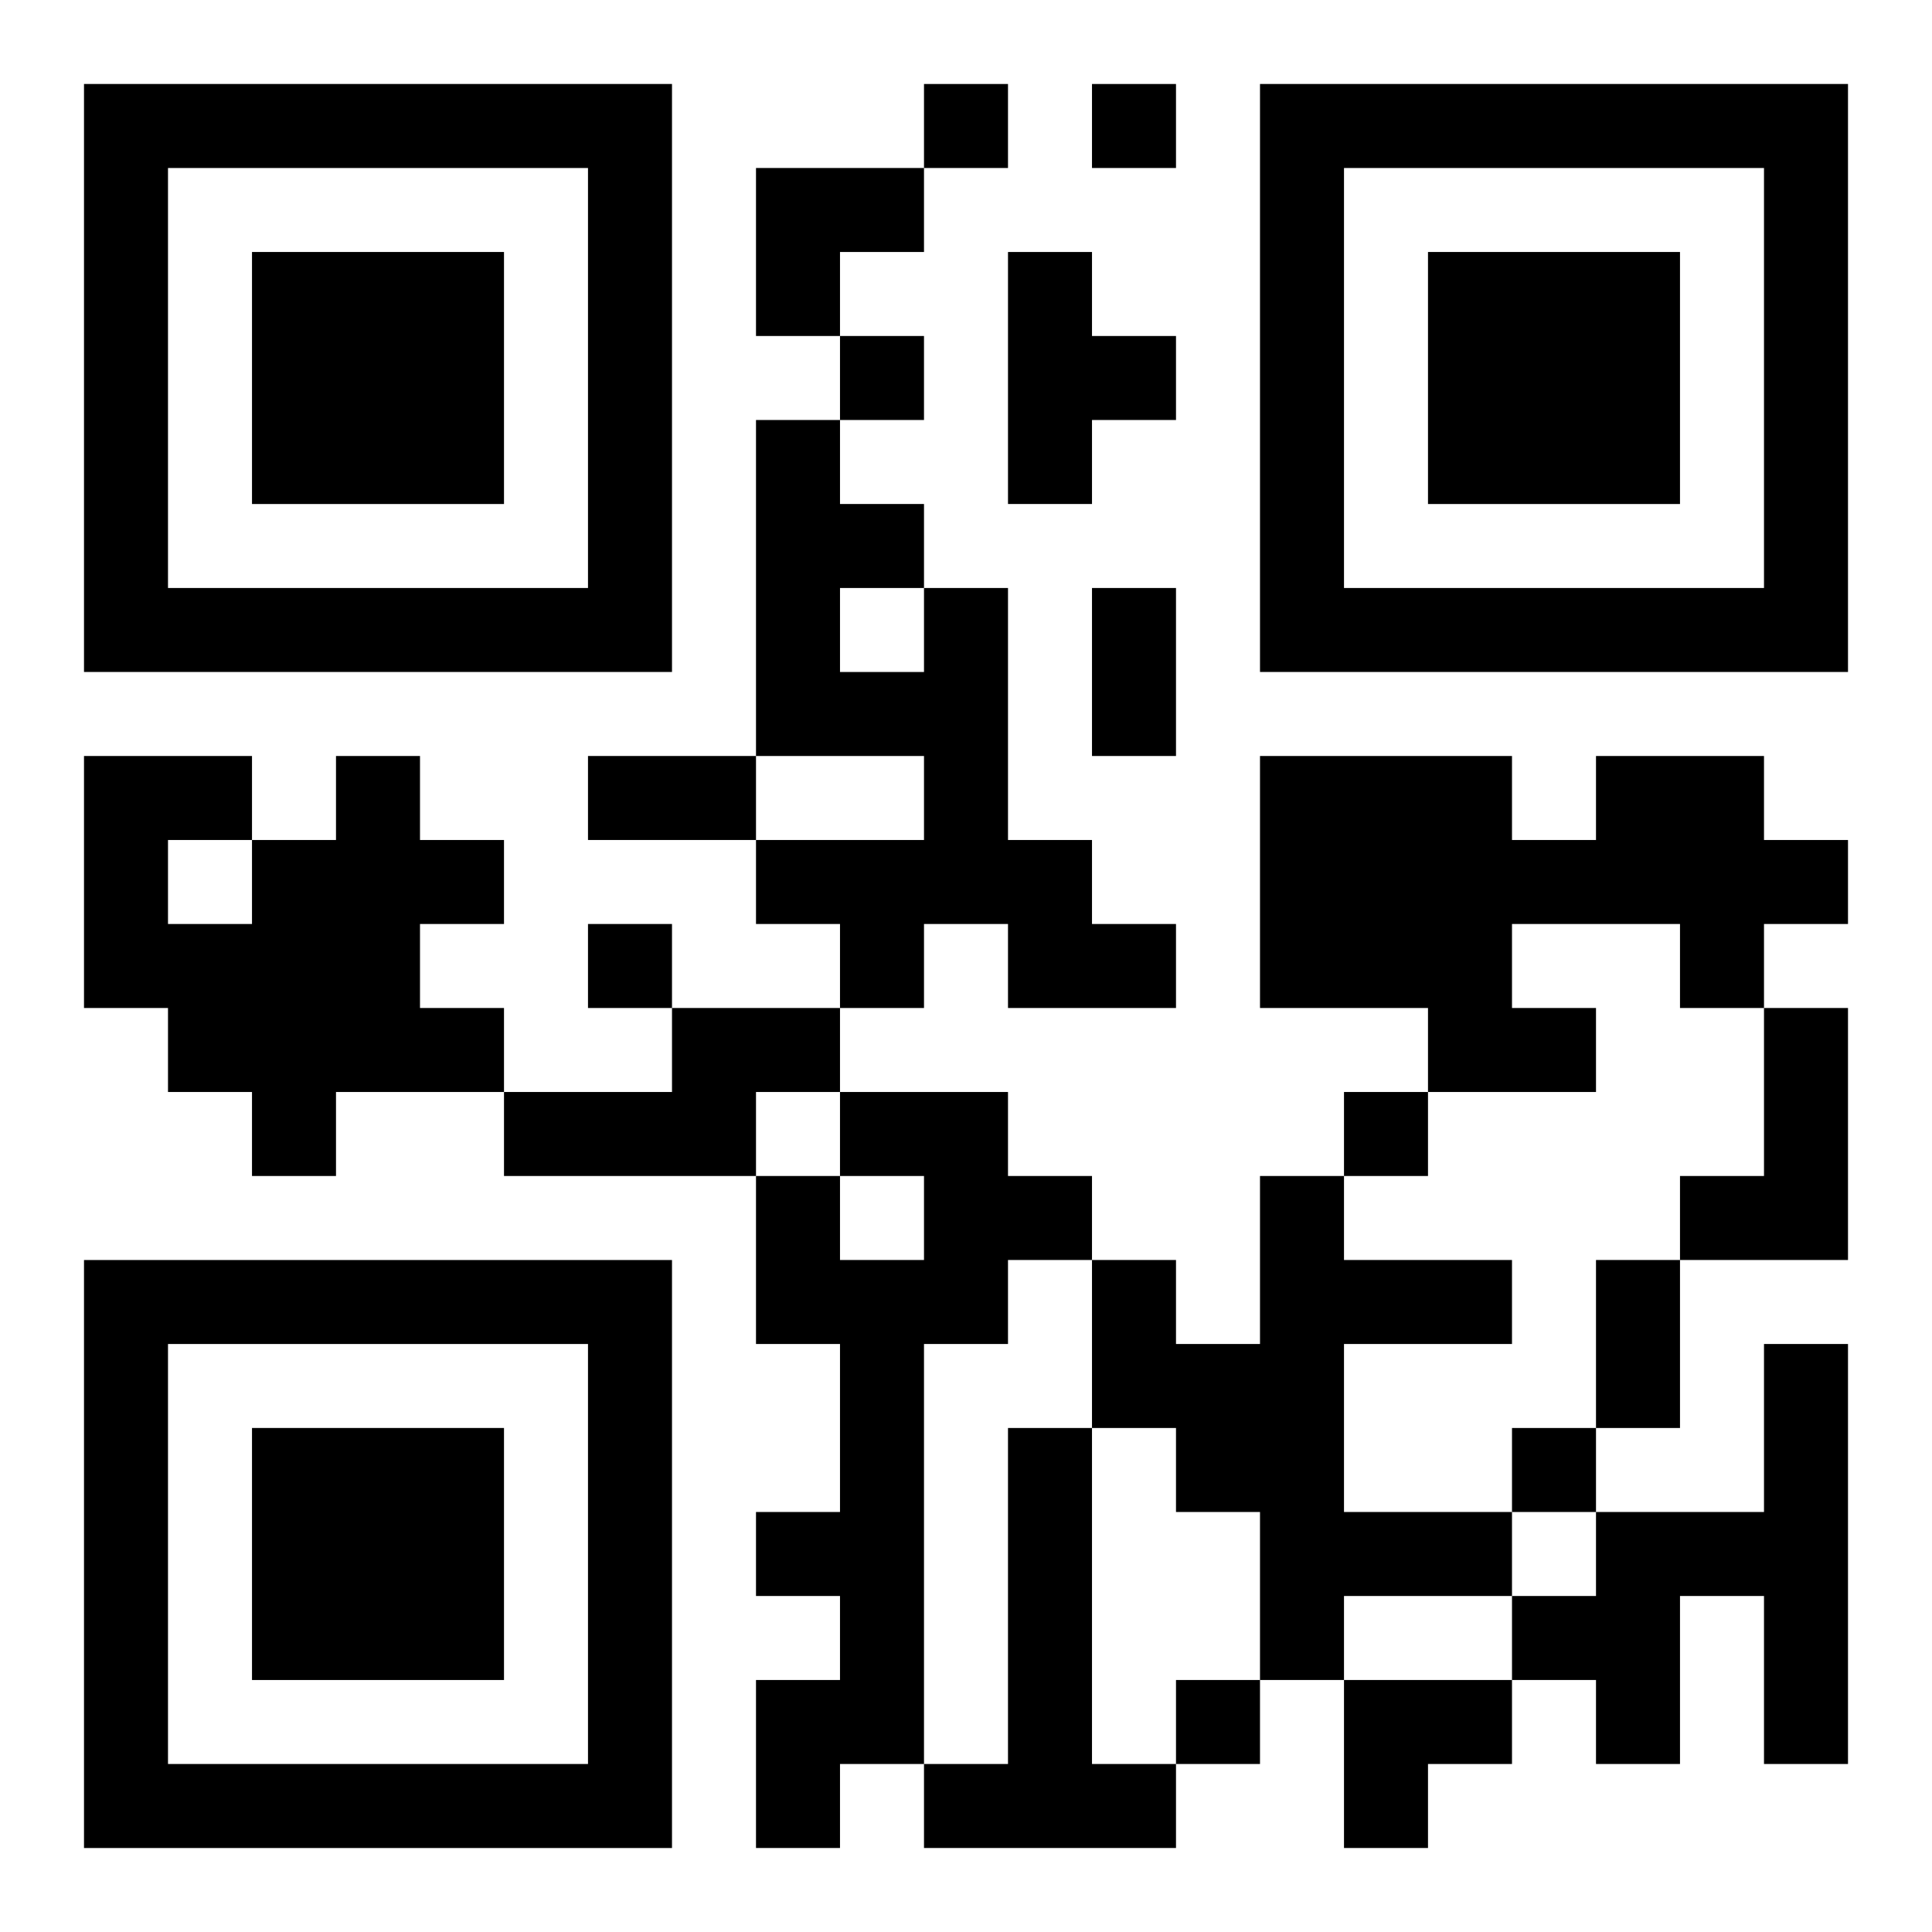
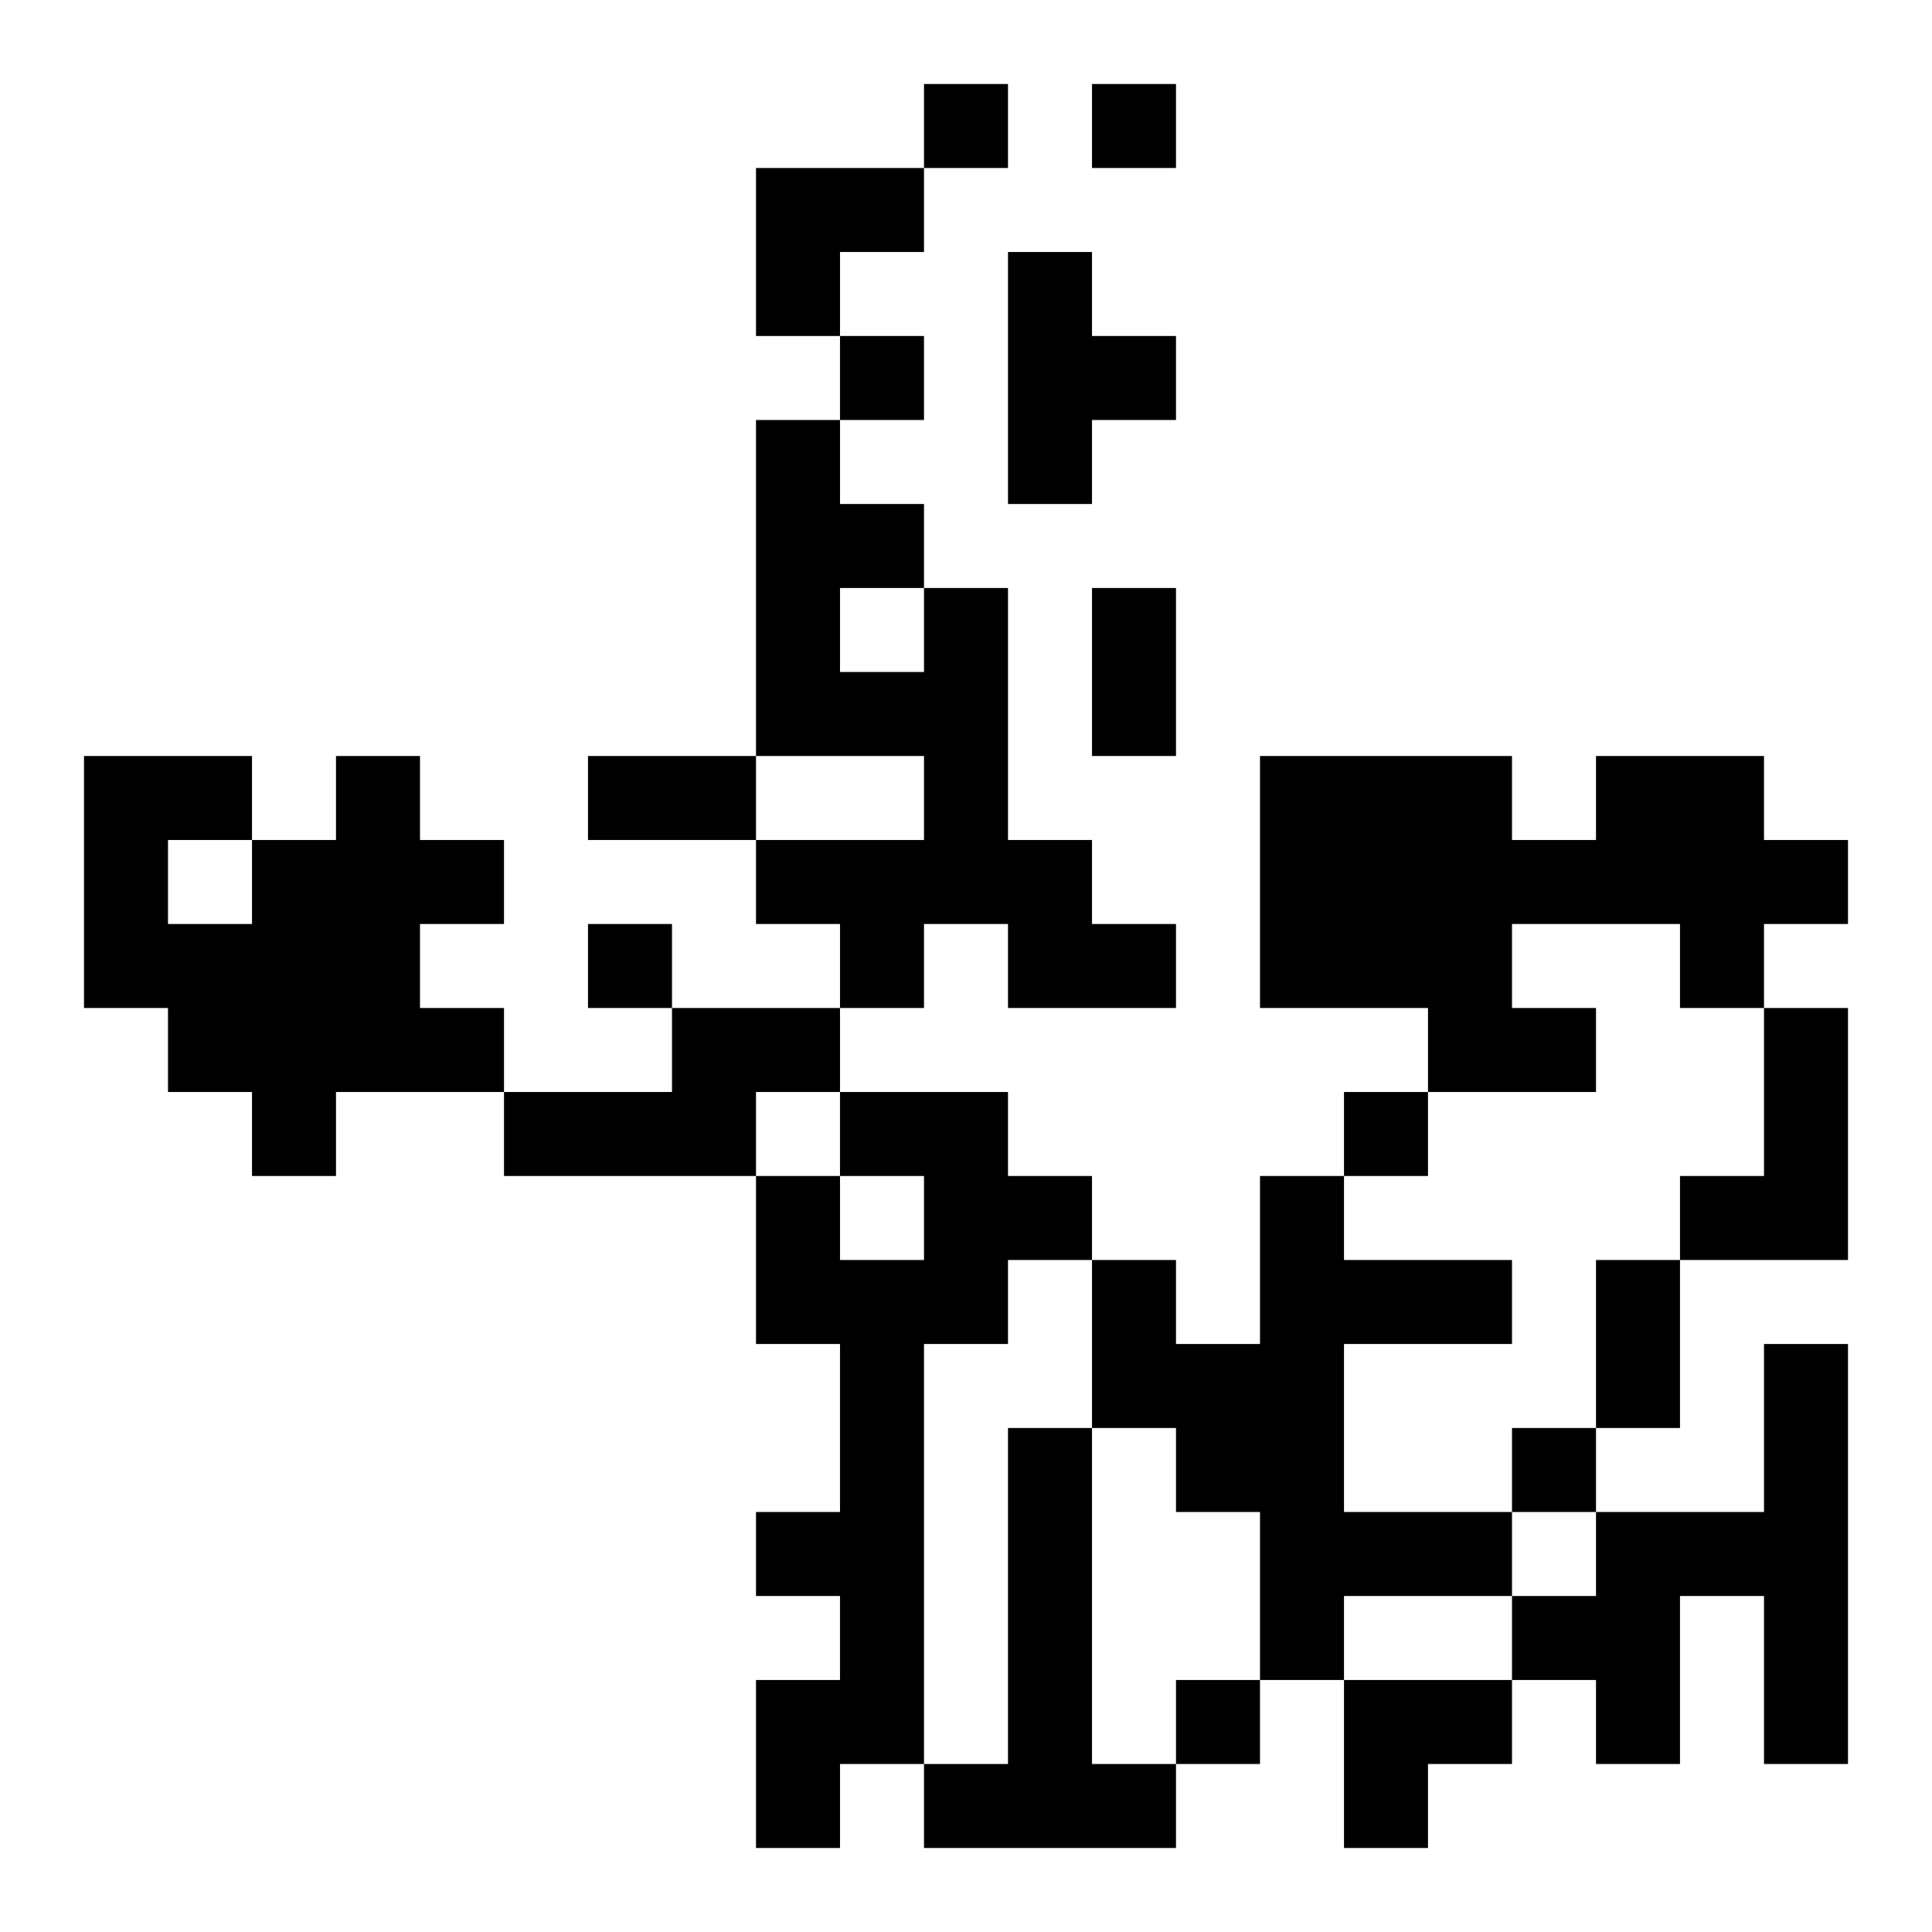
<svg xmlns="http://www.w3.org/2000/svg" xmlns:xlink="http://www.w3.org/1999/xlink" width="250" height="250" baseProfile="full" version="1.1" viewBox="-1 -1 23 23">
  <symbol id="a">
-     <path d="m0 7v7h7v-7h-7zm1 1h5v5h-5v-5zm1 1v3h3v-3h-3z" />
-   </symbol>
+     </symbol>
  <use y="-7" xlink:href="#a" />
  <use y="7" xlink:href="#a" />
  <use x="14" y="-7" xlink:href="#a" />
  <path d="m11 2h1v1h1v1h-1v1h-1v-3m-1 4h1v3h1v1h1v1h-2v-1h-1v1h-1v-1h-1v-1h2v-1h-2v-4h1v1h1v1m-1 0v1h1v-1h-1m-6 2h1v1h1v1h-1v1h1v1h-2v1h-1v-1h-1v-1h-1v-3h2v1h1v-1m-2 1v1h1v-1h-1m17-1h2v1h1v1h-1v1h-1v-1h-2v1h1v1h-2v-1h-2v-3h3v1h1v-1m-11 3h2v1h-1v1h-3v-1h2v-1m13 0h1v3h-2v-1h1v-2m-11 1h2v1h1v1h-1v1h-1v5h-1v1h-1v-2h1v-1h-1v-1h1v-2h-1v-2h1v1h1v-1h-1v-1m5 1h1v1h2v1h-2v2h2v1h-2v1h-1v-2h-1v-1h-1v-2h1v1h1v-2m6 2h1v5h-1v-2h-1v2h-1v-1h-1v-1h1v-1h2v-2m-9 1h1v4h1v1h-3v-1h1v-4m-1-16v1h1v-1h-1m2 0v1h1v-1h-1m-3 3v1h1v-1h-1m-3 7v1h1v-1h-1m9 2v1h1v-1h-1m2 4v1h1v-1h-1m-4 3v1h1v-1h-1m-1-13h1v2h-1v-2m-6 2h2v1h-2v-1m12 6h1v2h-1v-2m-10-13h2v1h-1v1h-1zm7 18h2v1h-1v1h-1z" />
</svg>